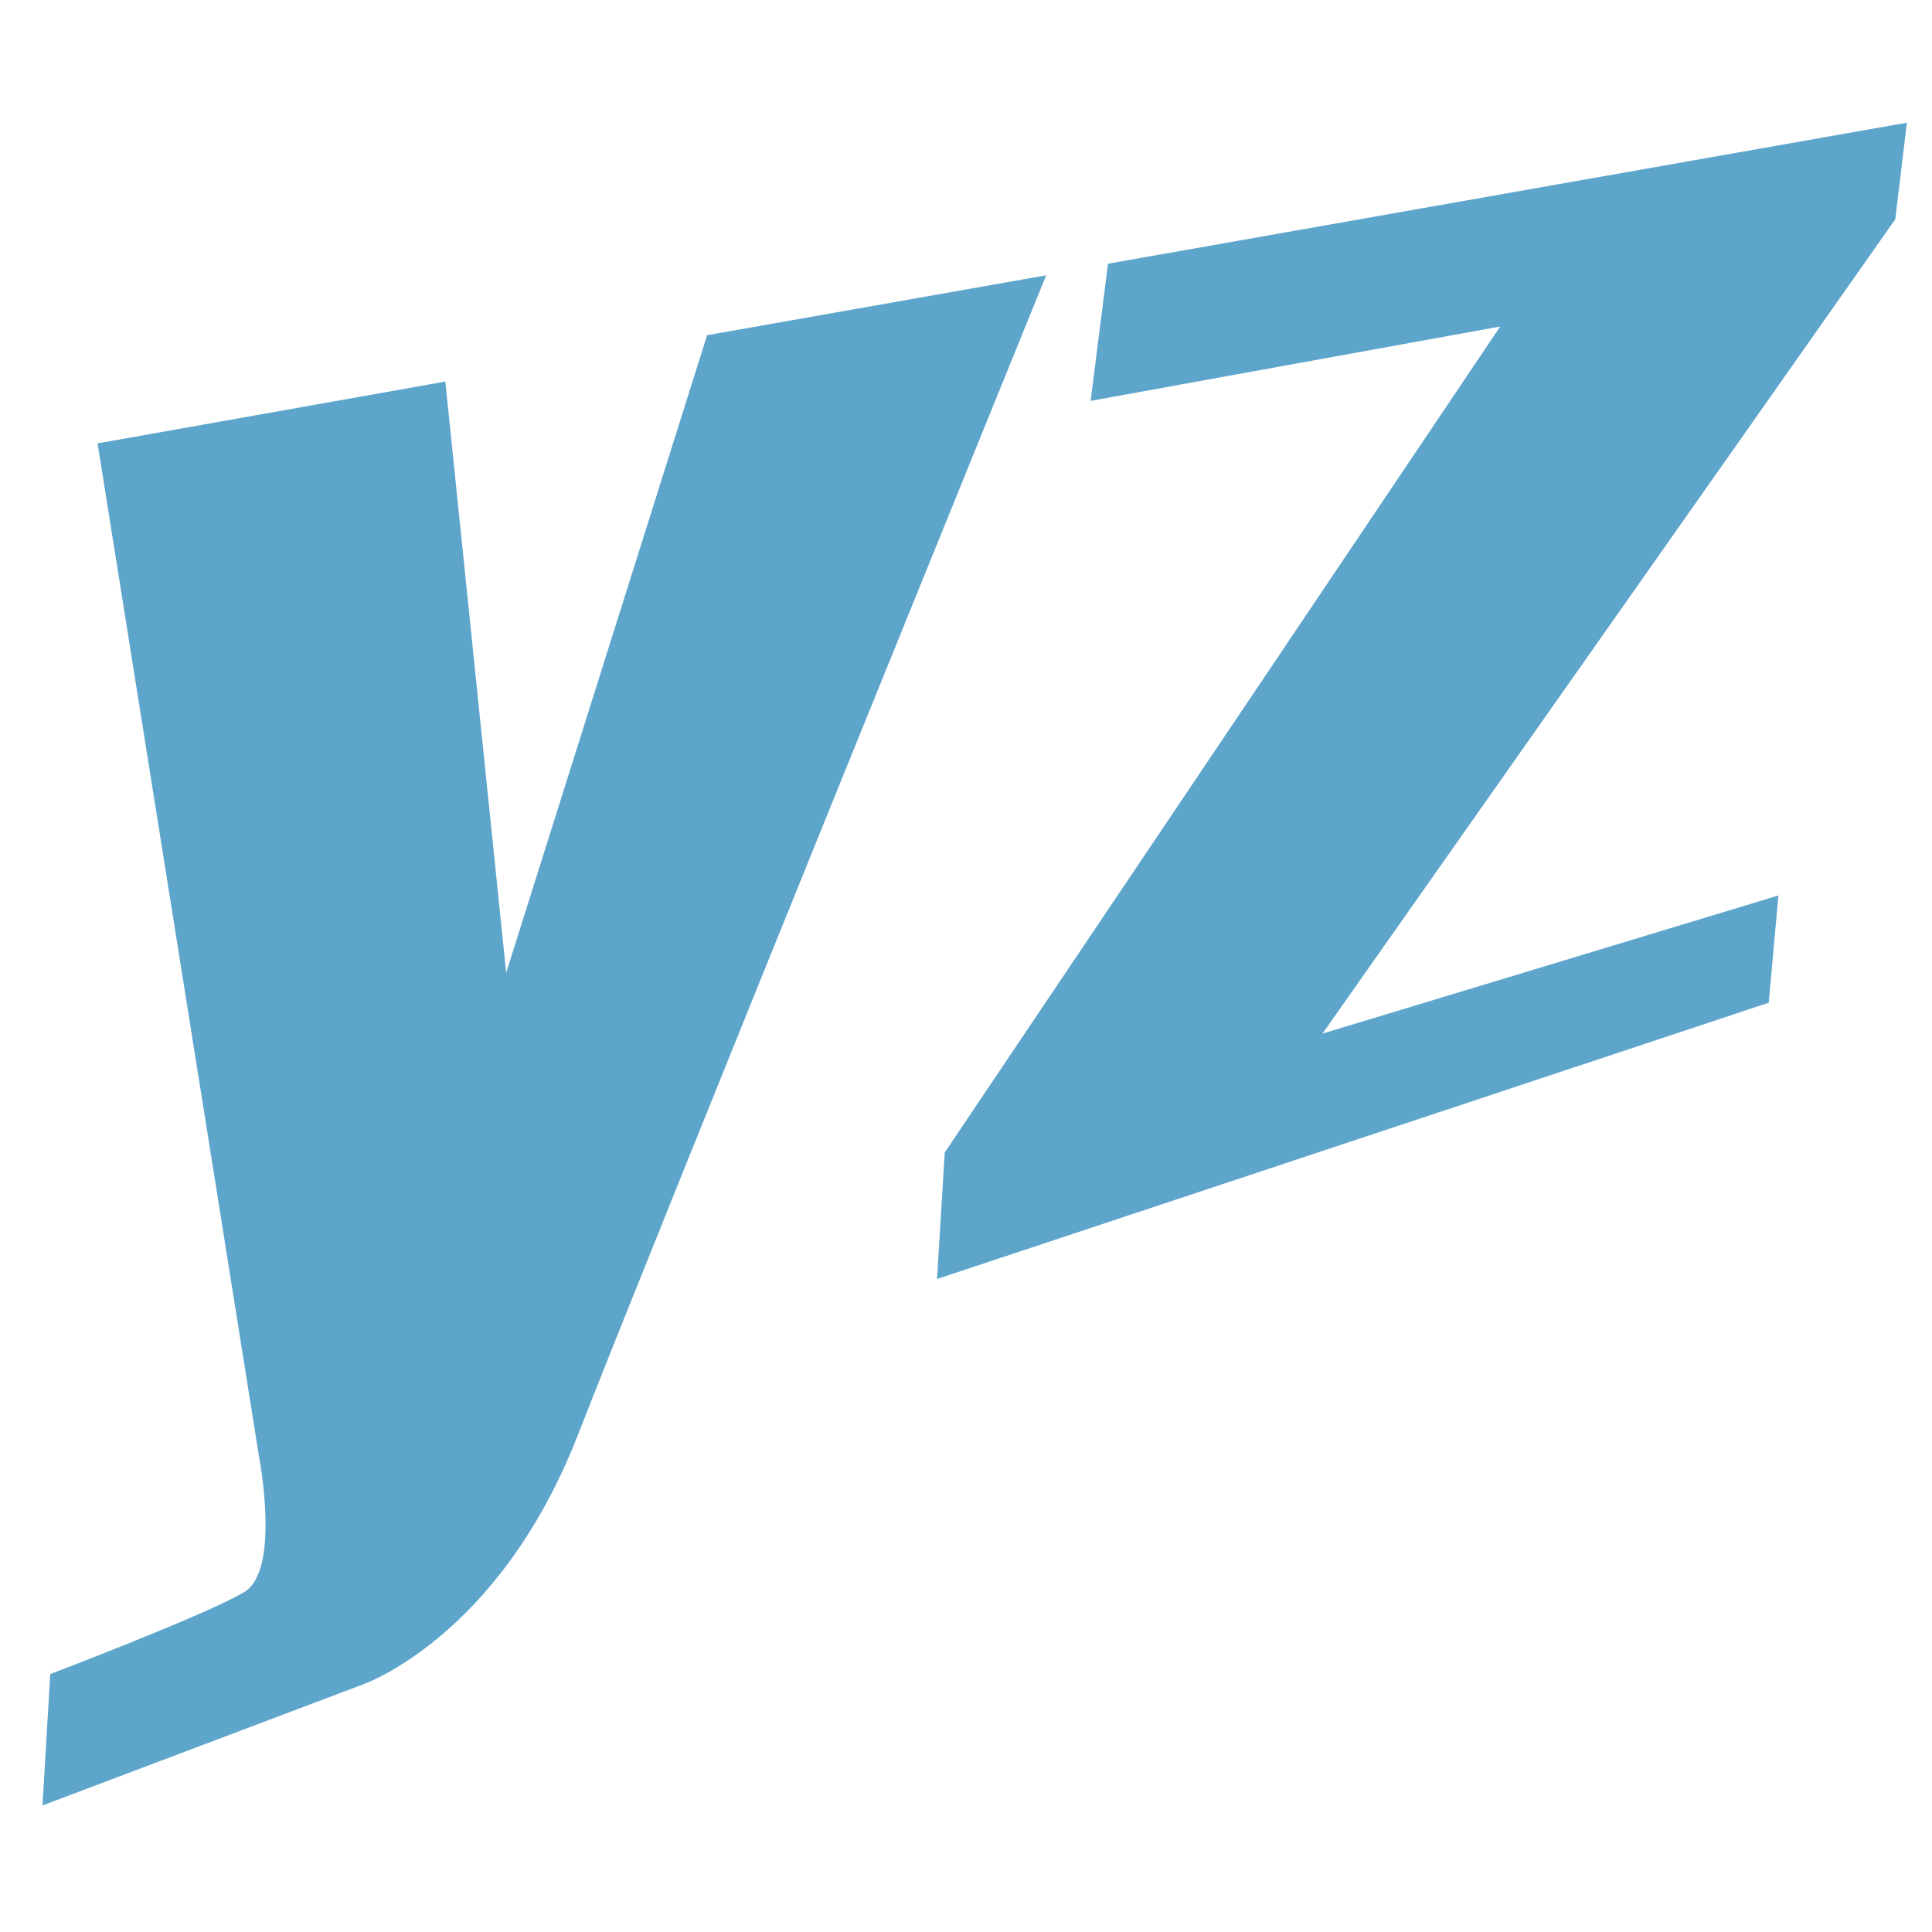
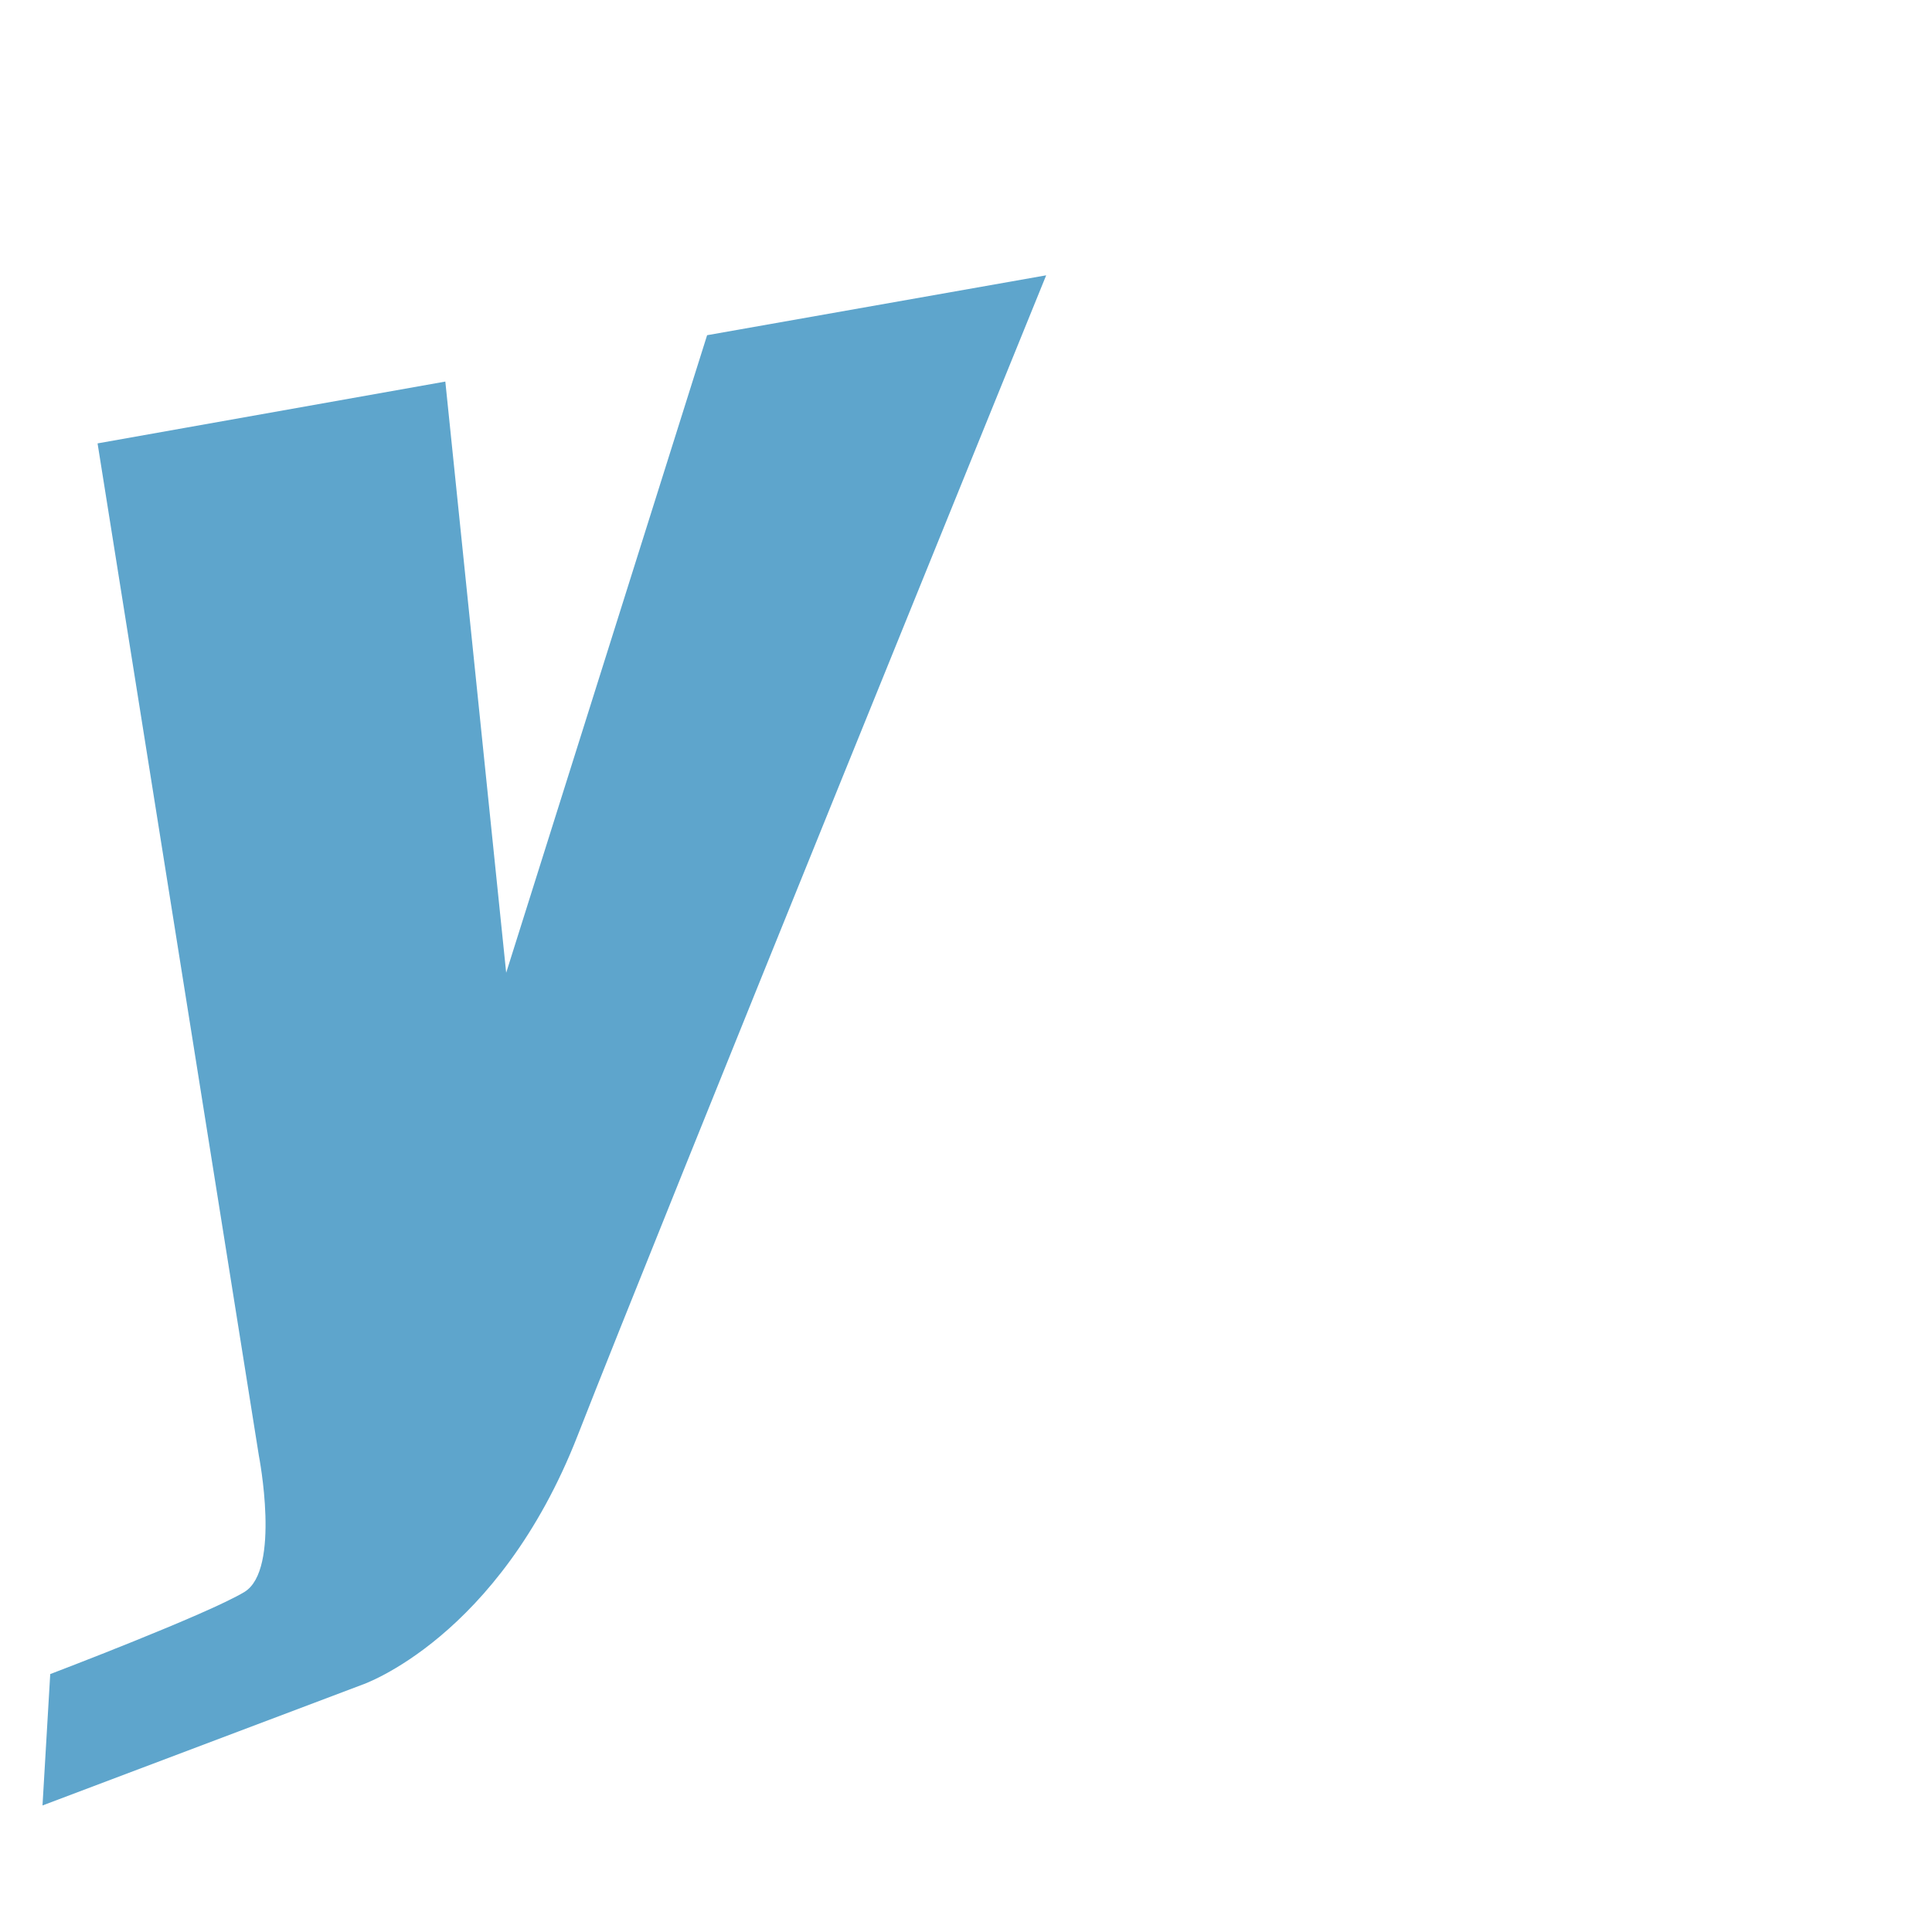
<svg xmlns="http://www.w3.org/2000/svg" version="1.1" id="Calque_1" x="0px" y="0px" viewBox="0 0 200 200" style="enable-background:new 0 0 200 200;" xml:space="preserve">
  <style type="text/css">
	.st0{fill:#5EA5CC;}
</style>
-   <path class="st0" d="M108.3,28.5l-35.1,6.2l-20.8,66l-6.3-61.2l-36,6.4l16.7,104.8c0,0,2.3,11.8-1.5,14.1  c-3.8,2.3-20.1,8.5-20.1,8.5l-0.8,13.6l33.1-12.5c0,0,14.1-4.8,22.3-25.8S108.3,28.5,108.3,28.5z" />
-   <polygon class="st0" points="197.4,12.7 114.7,27.3 112.9,41.5 155.3,33.8 97.8,119.3 97,132.4 183.1,103.8 184.1,92.7 136.9,107   196.2,22.7 " />
+   <path class="st0" d="M108.3,28.5l-35.1,6.2l-20.8,66l-6.3-61.2l-36,6.4l16.7,104.8c0,0,2.3,11.8-1.5,14.1  c-3.8,2.3-20.1,8.5-20.1,8.5l-0.8,13.6l33.1-12.5c0,0,14.1-4.8,22.3-25.8S108.3,28.5,108.3,28.5" />
</svg>